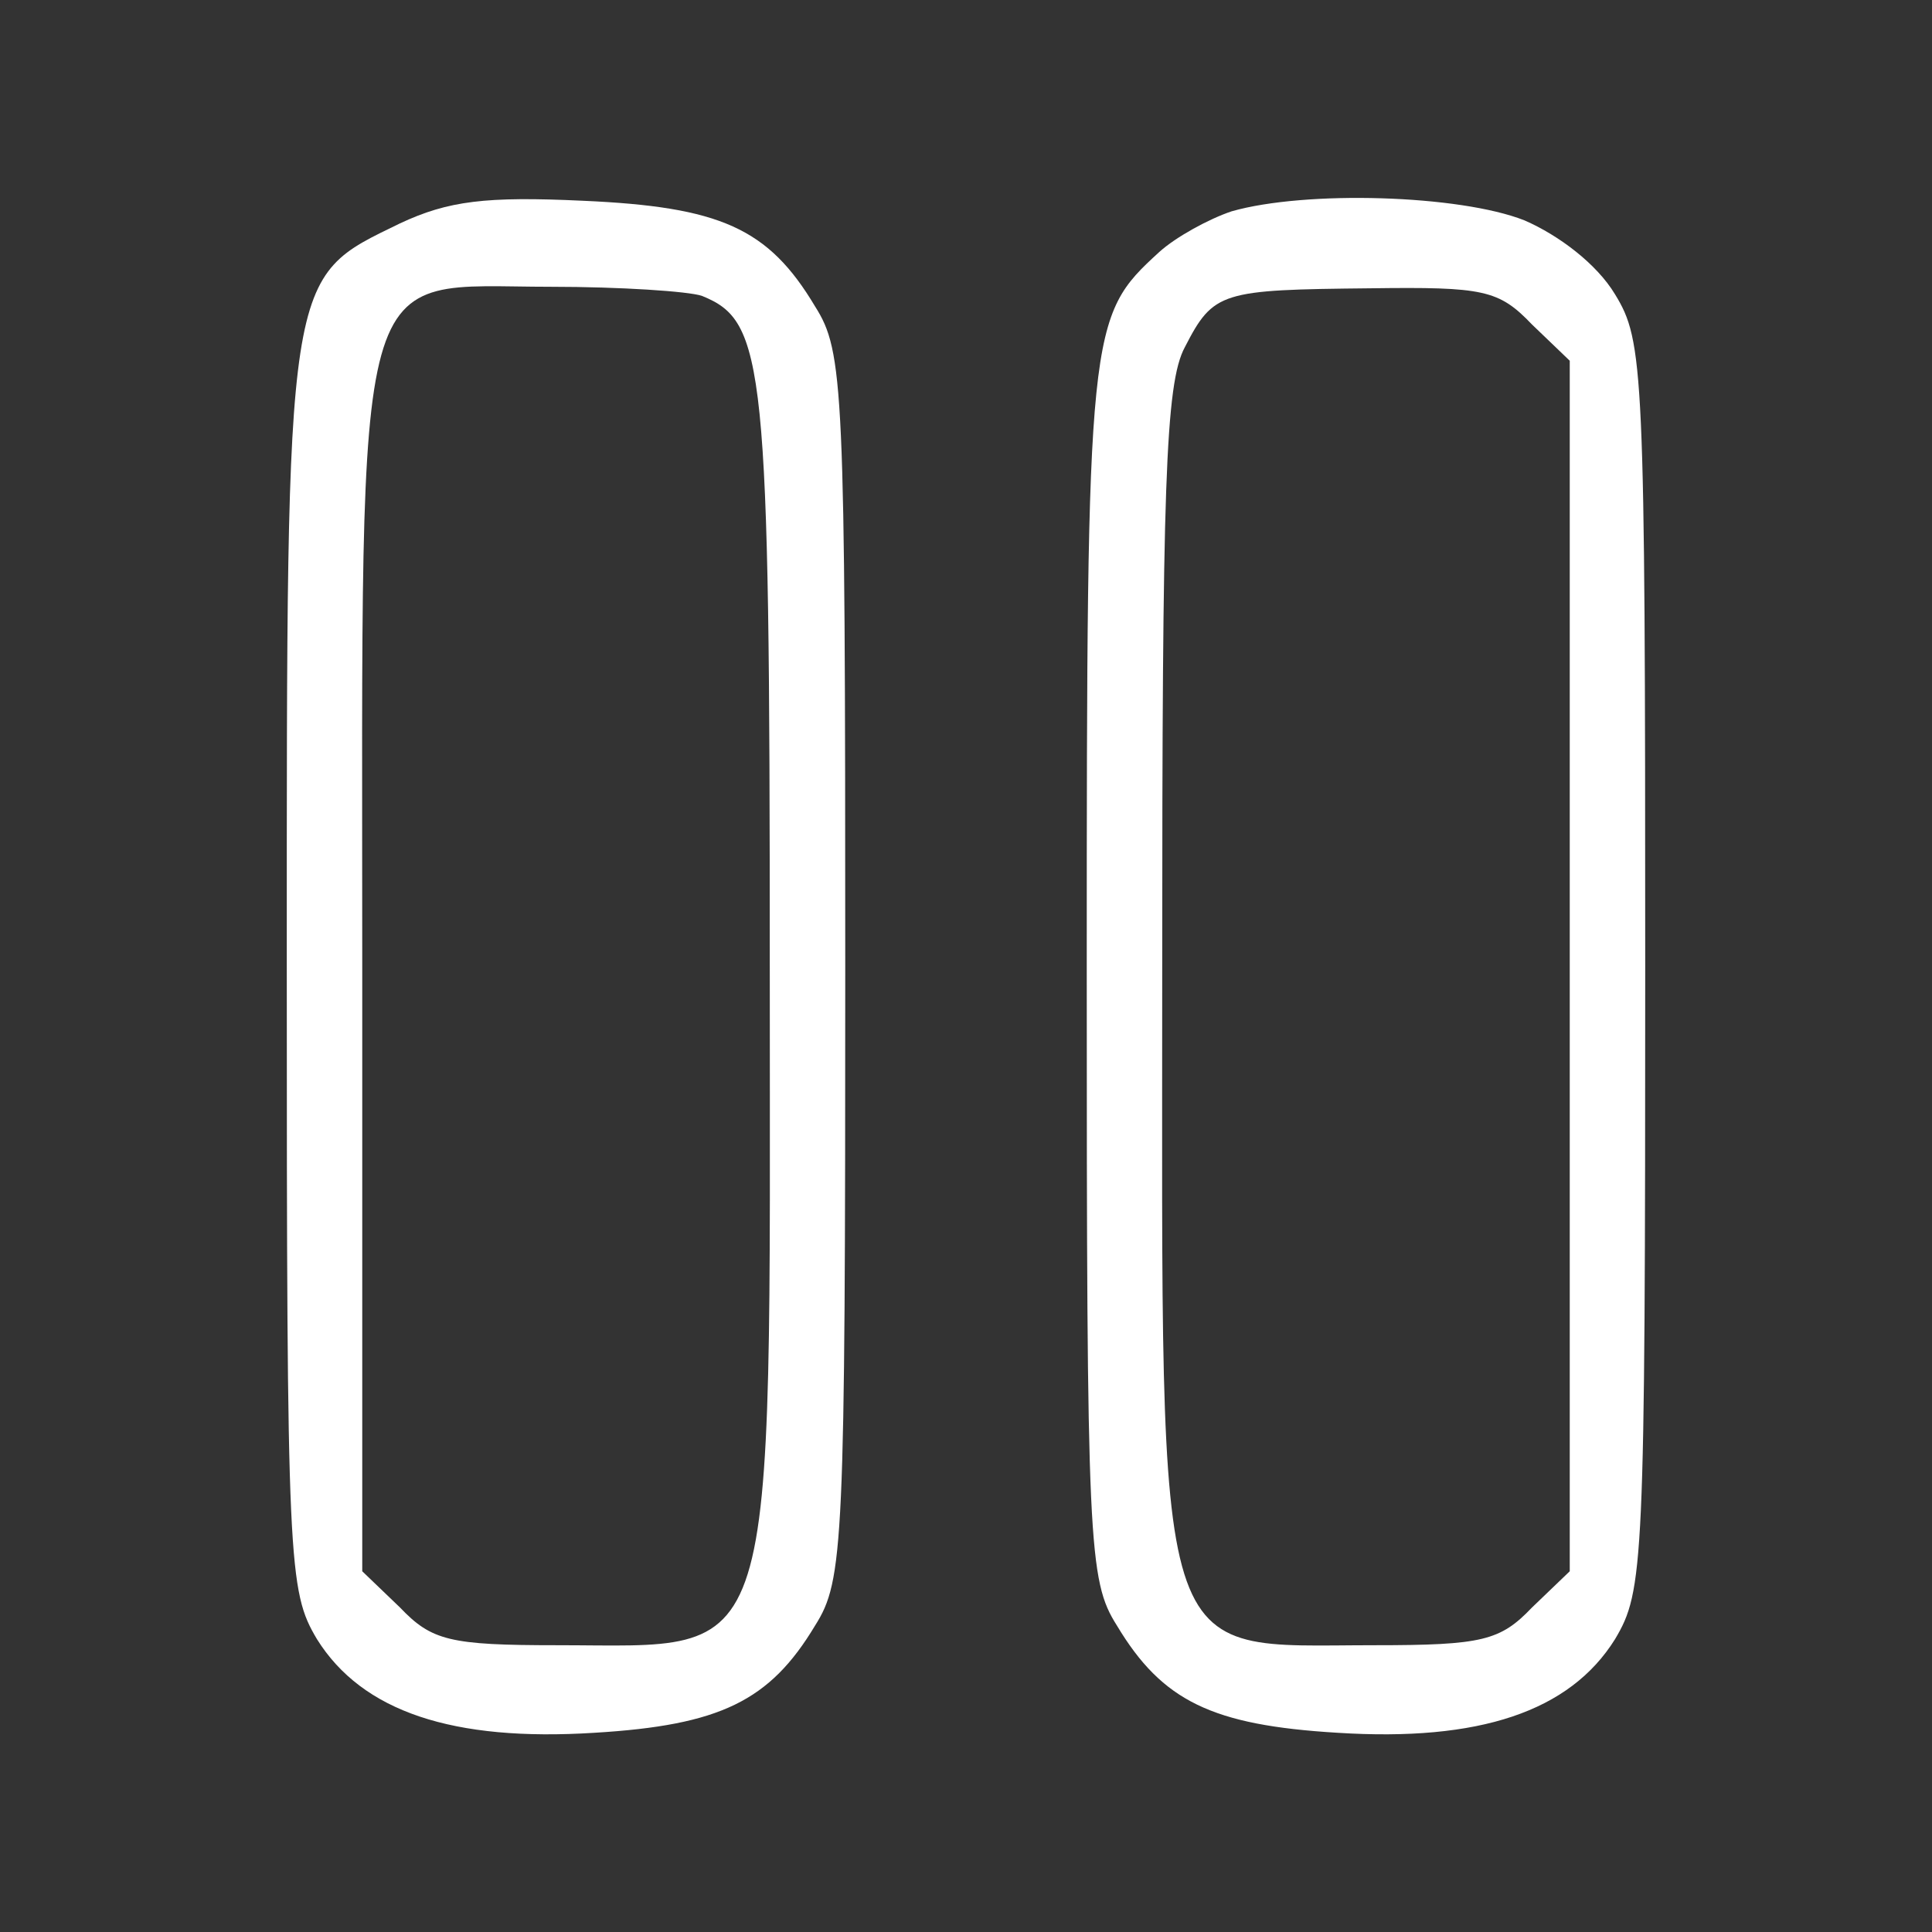
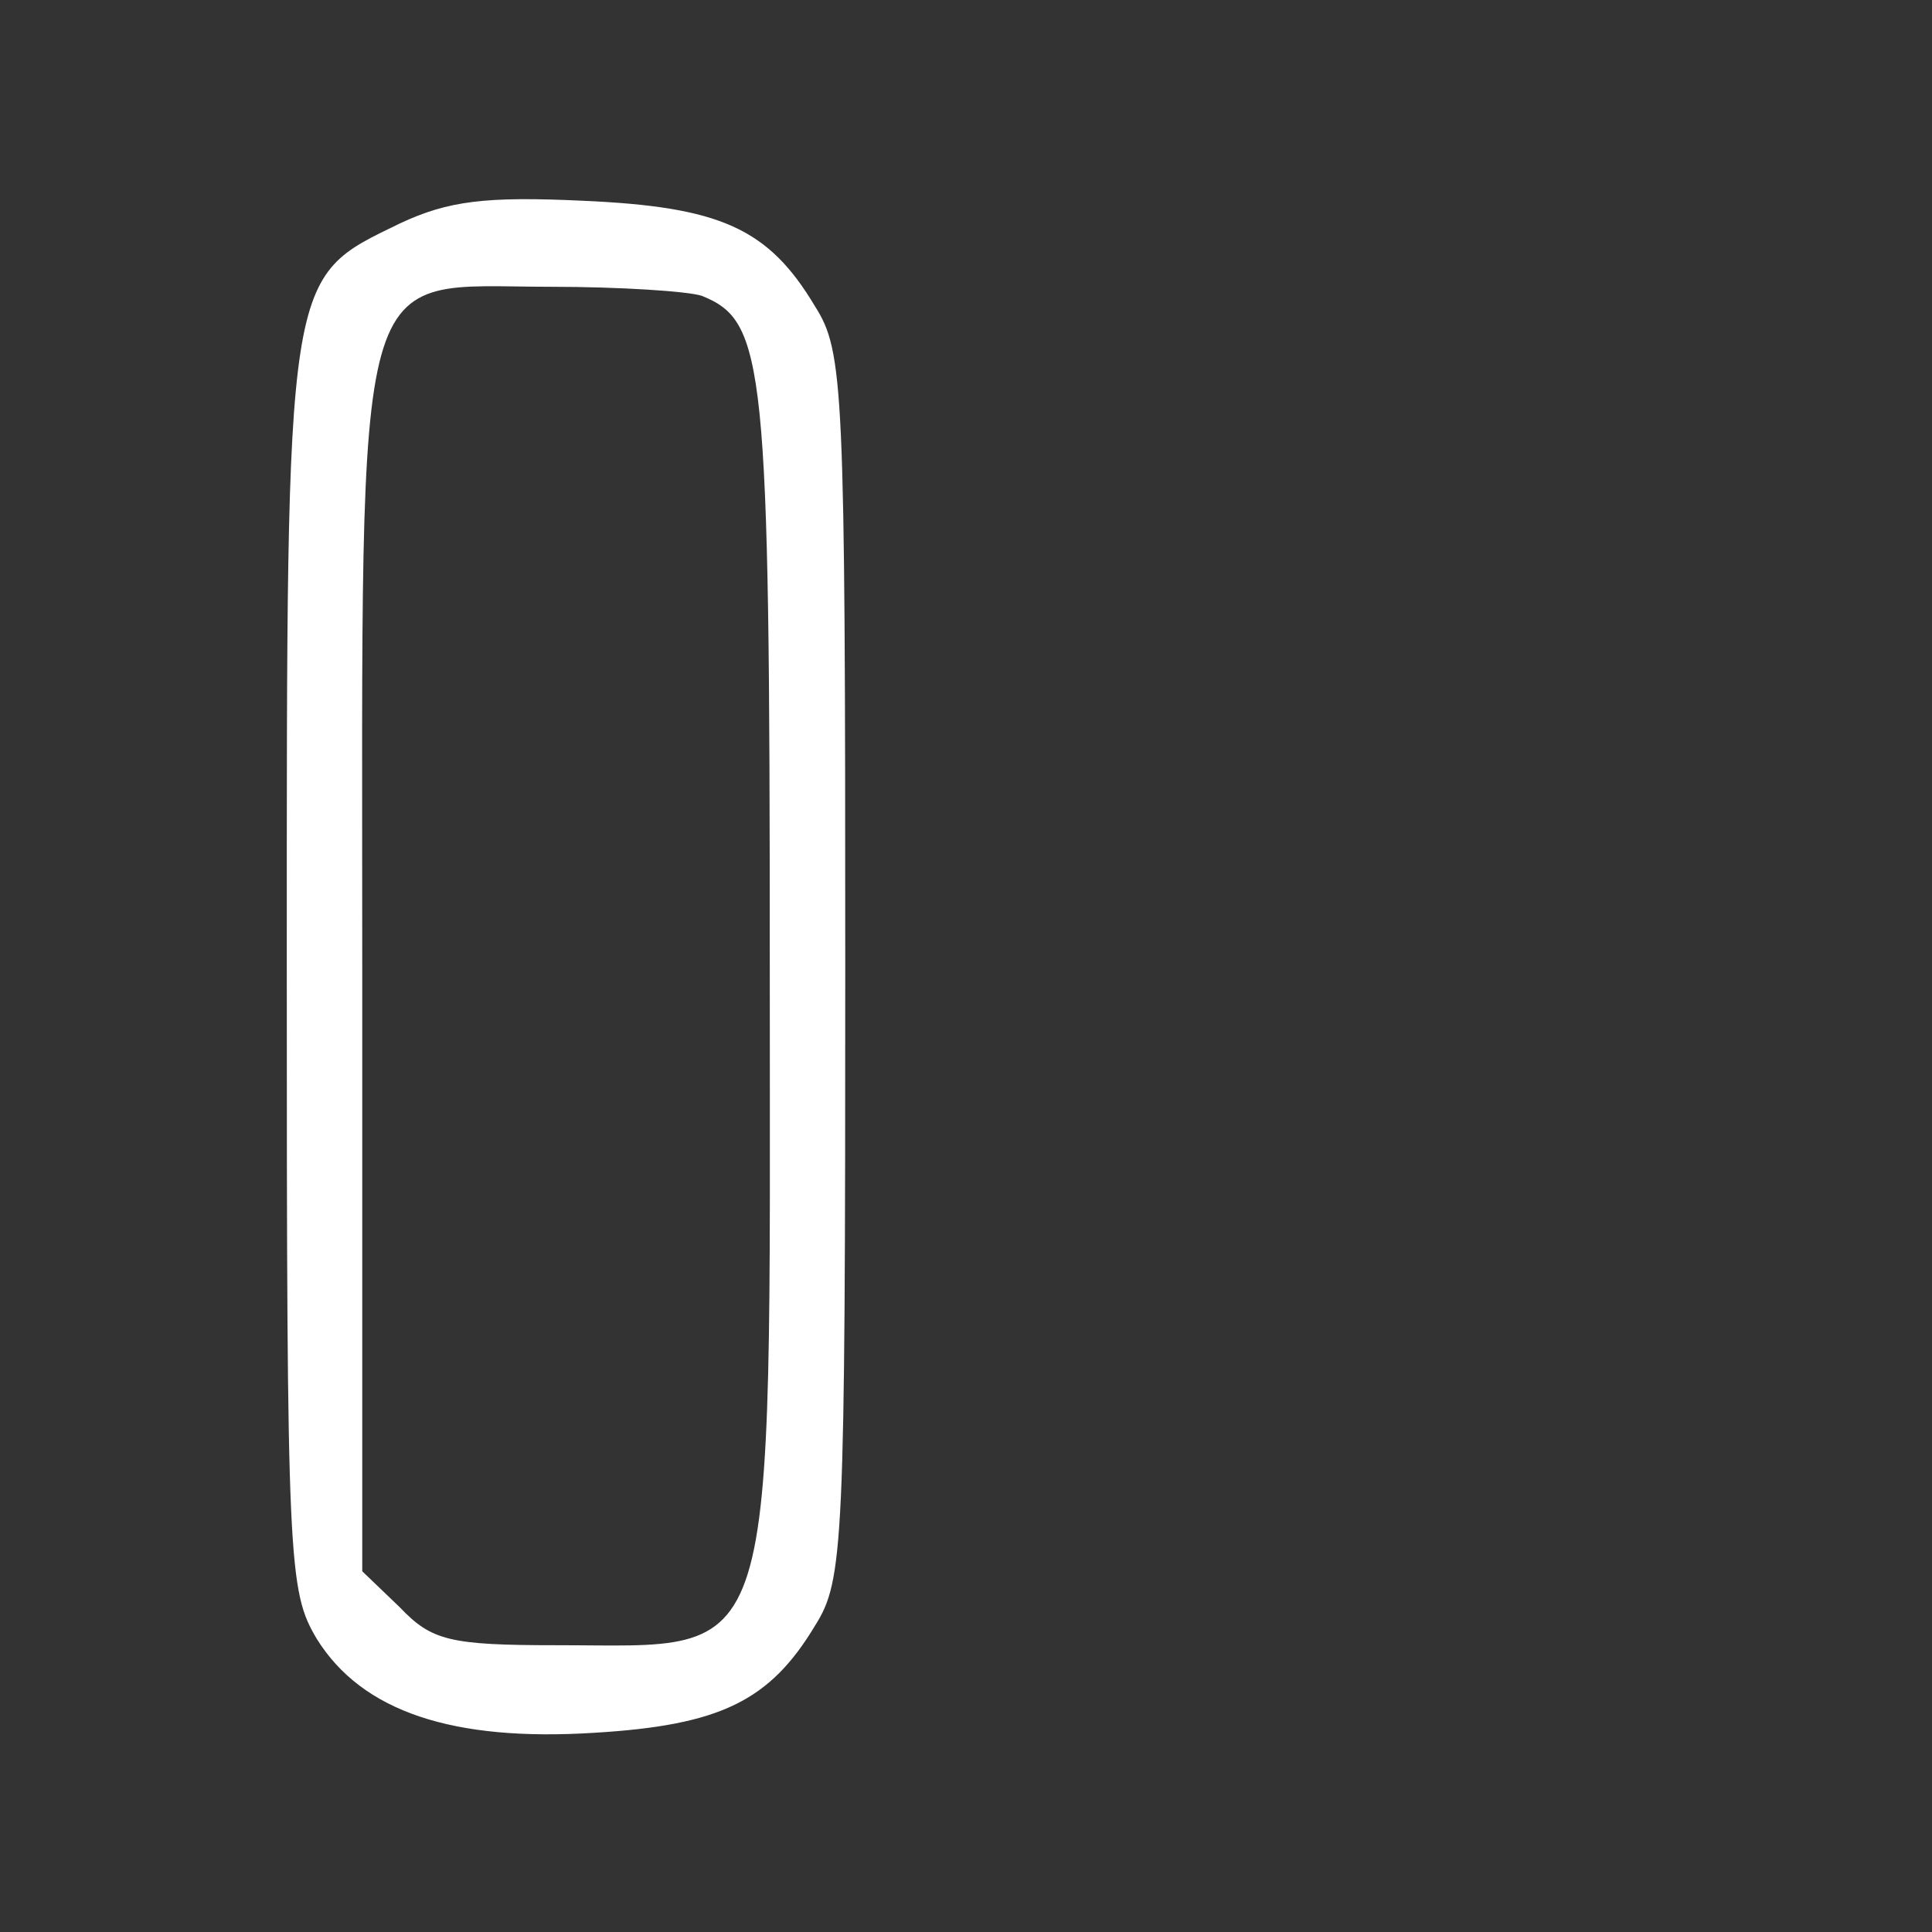
<svg xmlns="http://www.w3.org/2000/svg" width="32" height="32" viewBox="0 0 32 32" fill="none">
  <rect x="0" y="0" width="32" height="32" fill="#333333" stroke="none" />
  <path d="M6.625 3.7C4.725 4.625 4.75 4.4 4.75 16C4.75 25.95 4.775 26.35 5.25 27.15C6 28.35 7.5 28.85 9.85 28.7C11.925 28.575 12.75 28.175 13.5 26.925C13.975 26.175 14 25.6 14 16C14 6.4 13.975 5.825 13.5 5.075C12.725 3.775 11.925 3.425 9.65 3.325C8.05 3.25 7.425 3.325 6.625 3.7ZM11.625 4.9C12.675 5.325 12.75 6 12.75 16C12.75 27.85 12.95 27.25 9.225 27.25C7.45 27.25 7.15 27.175 6.625 26.625L6 26.025V16.05C6 4 5.8 4.75 9.125 4.75C10.275 4.75 11.4 4.825 11.625 4.9Z" fill="white" />
-   <path d="M20.4 3.5C20.025 3.625 19.475 3.925 19.2 4.175C18.025 5.25 18 5.375 18 16.05C18 25.6 18.025 26.175 18.5 26.925C19.25 28.175 20.075 28.575 22.15 28.7C24.5 28.85 26 28.35 26.75 27.15C27.225 26.35 27.25 25.95 27.25 16C27.25 6.1 27.225 5.65 26.75 4.875C26.45 4.375 25.825 3.9 25.25 3.65C24.175 3.225 21.625 3.15 20.4 3.5ZM25.375 5.375L26 5.975V16V26.025L25.375 26.625C24.85 27.175 24.55 27.25 22.775 27.25C19.05 27.25 19.25 27.85 19.25 16C19.25 8.075 19.3 6.35 19.625 5.75C20.1 4.825 20.225 4.8 22.7 4.775C24.575 4.75 24.825 4.8 25.375 5.375Z" fill="white" />
</svg>